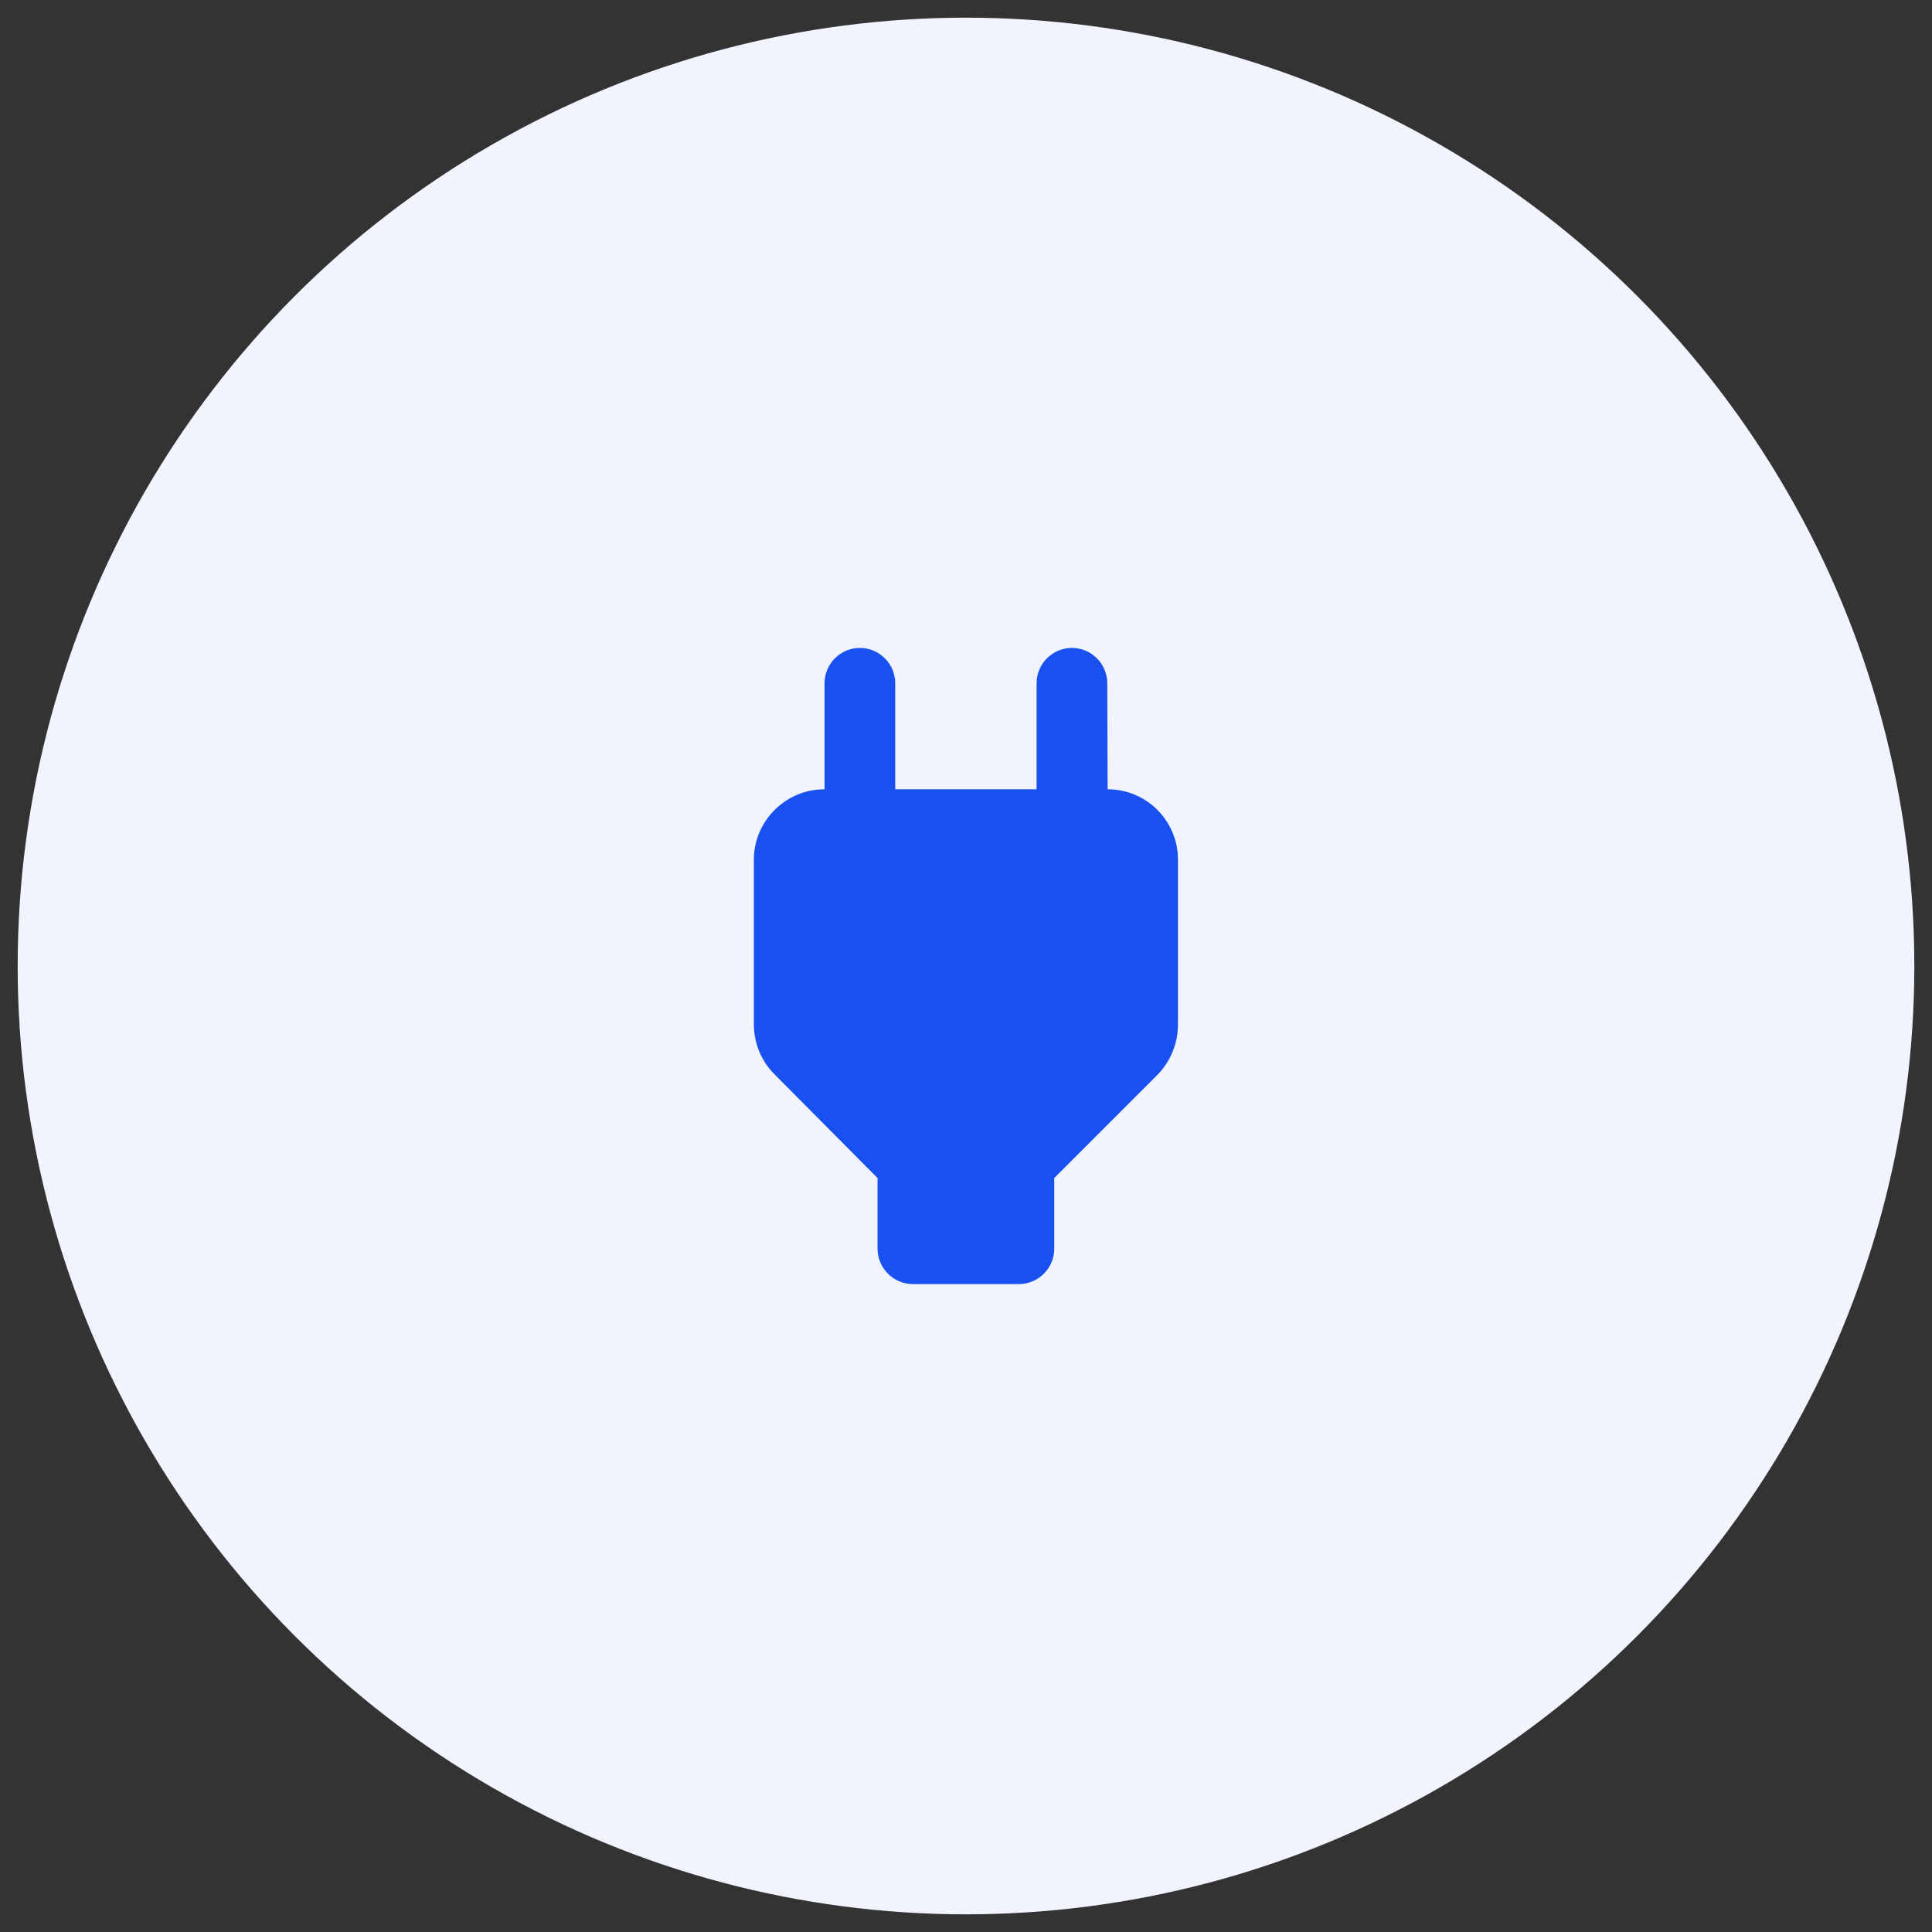
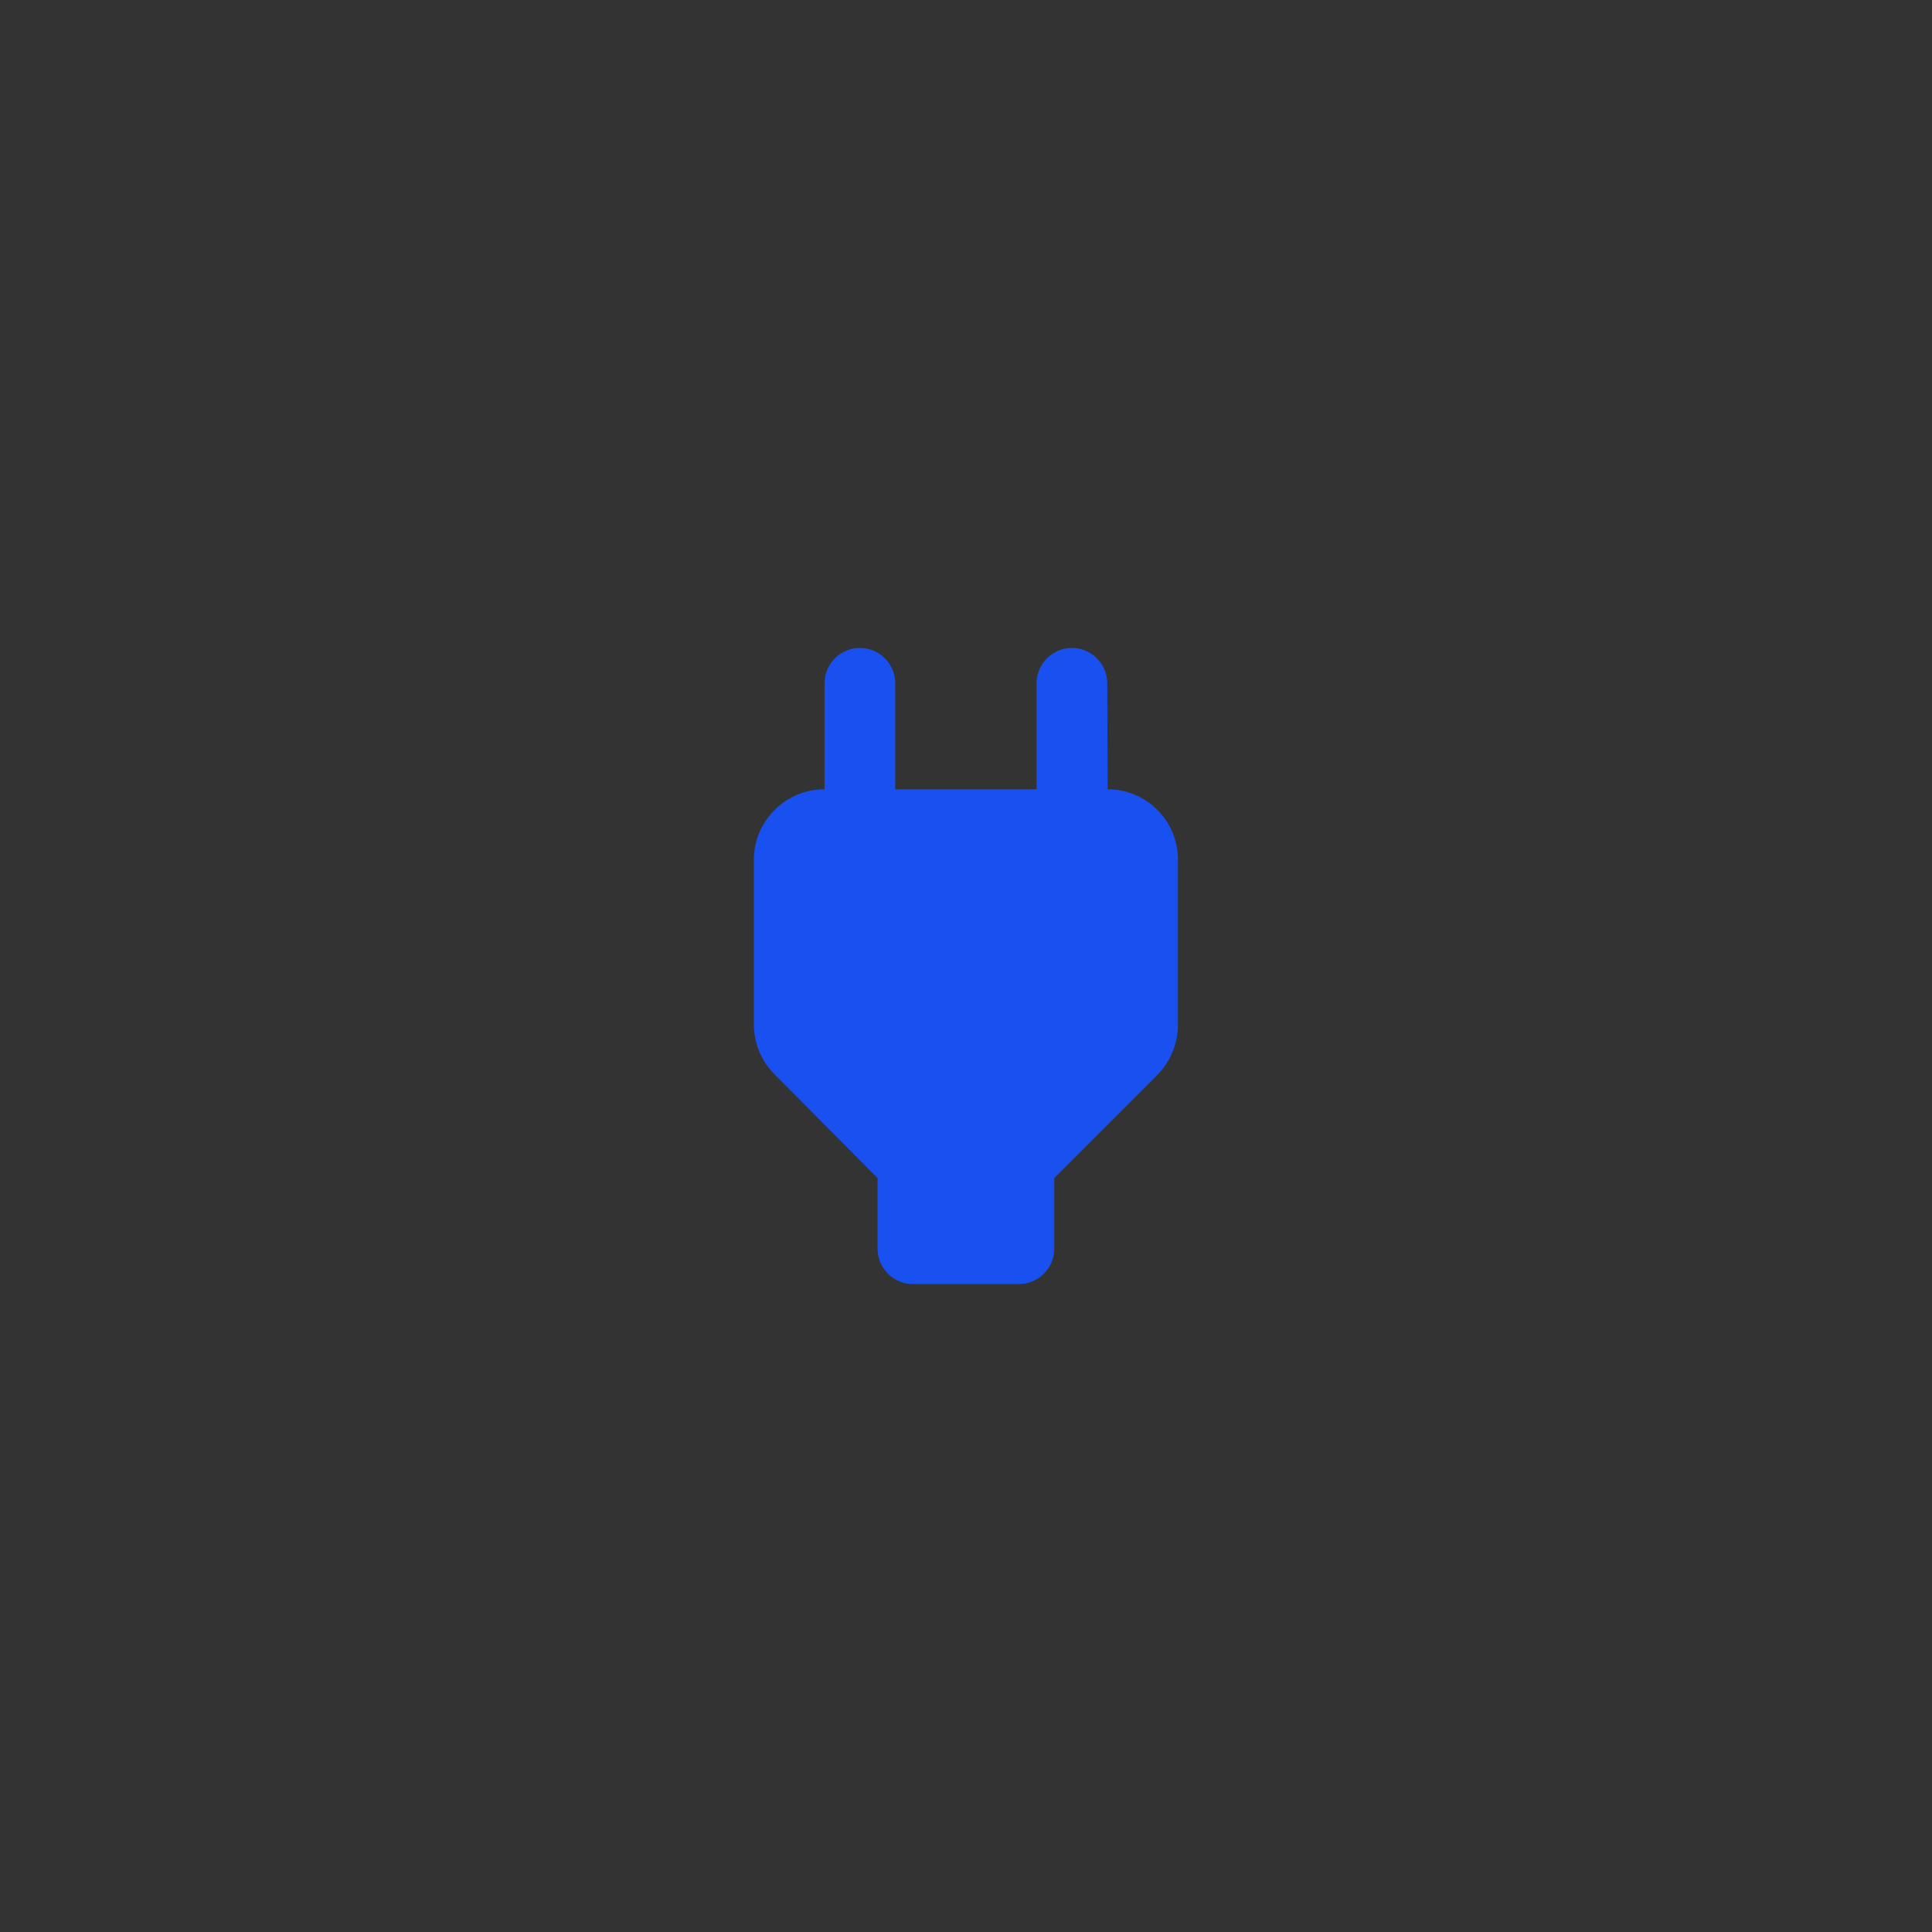
<svg xmlns="http://www.w3.org/2000/svg" width="82" height="82" viewBox="0 0 82 82" fill="none">
  <rect x="0" y="0" width="82" height="82" fill="#333333" stroke="none" />
-   <circle cx="41" cy="41" r="40.25" fill="#F1F4FF" />
  <path d="M47.011 33.5L46.996 29C46.996 28.175 46.321 27.5 45.496 27.5C44.671 27.5 43.996 28.175 43.996 29V33.5H37.996V29C37.996 28.175 37.321 27.5 36.496 27.5C35.671 27.5 34.996 28.175 34.996 29V33.5H34.981C33.346 33.5 31.996 34.85 31.996 36.485V43.475C31.996 44.27 32.311 45.035 32.866 45.59L37.246 50V53C37.246 53.825 37.921 54.5 38.746 54.5H43.246C44.071 54.5 44.746 53.825 44.746 53V50L49.126 45.62C49.681 45.05 49.996 44.285 49.996 43.49V36.485C49.996 34.835 48.661 33.5 47.011 33.5Z" fill="#1851EF" />
</svg>